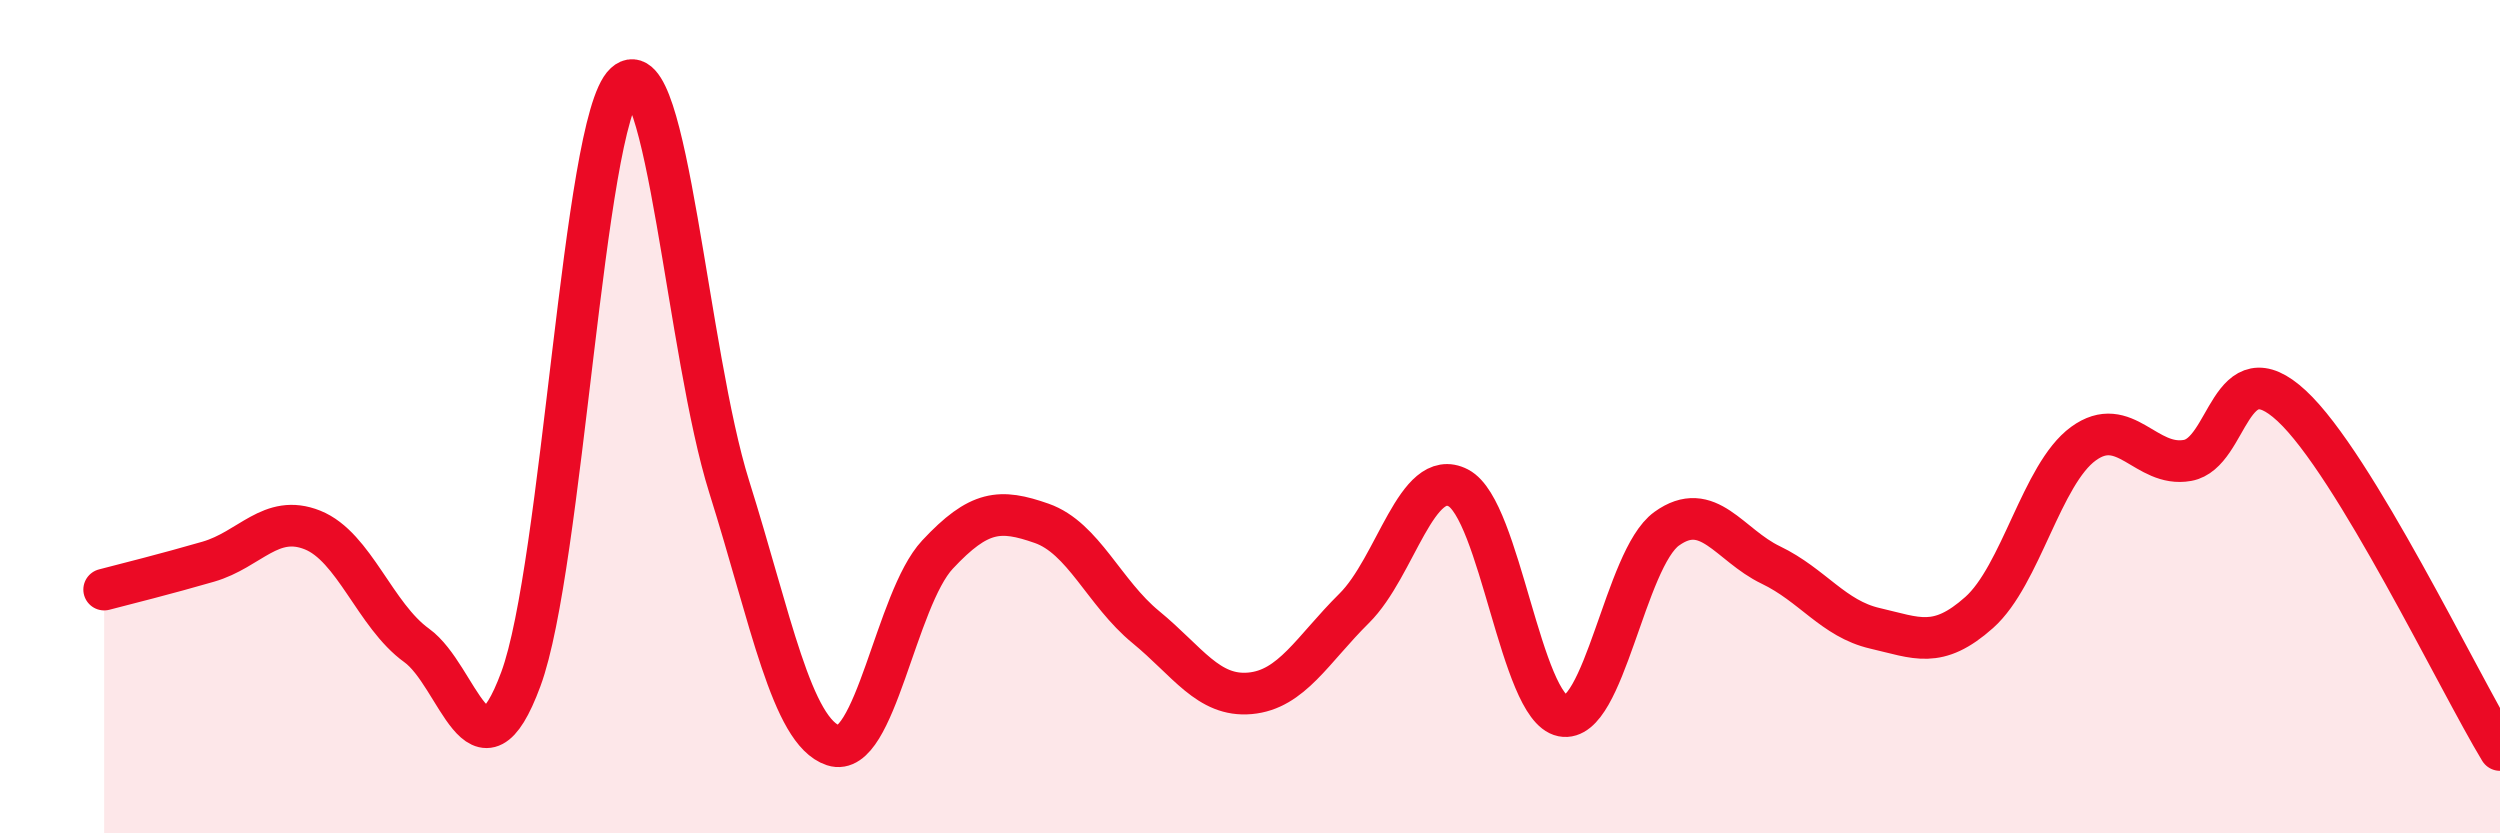
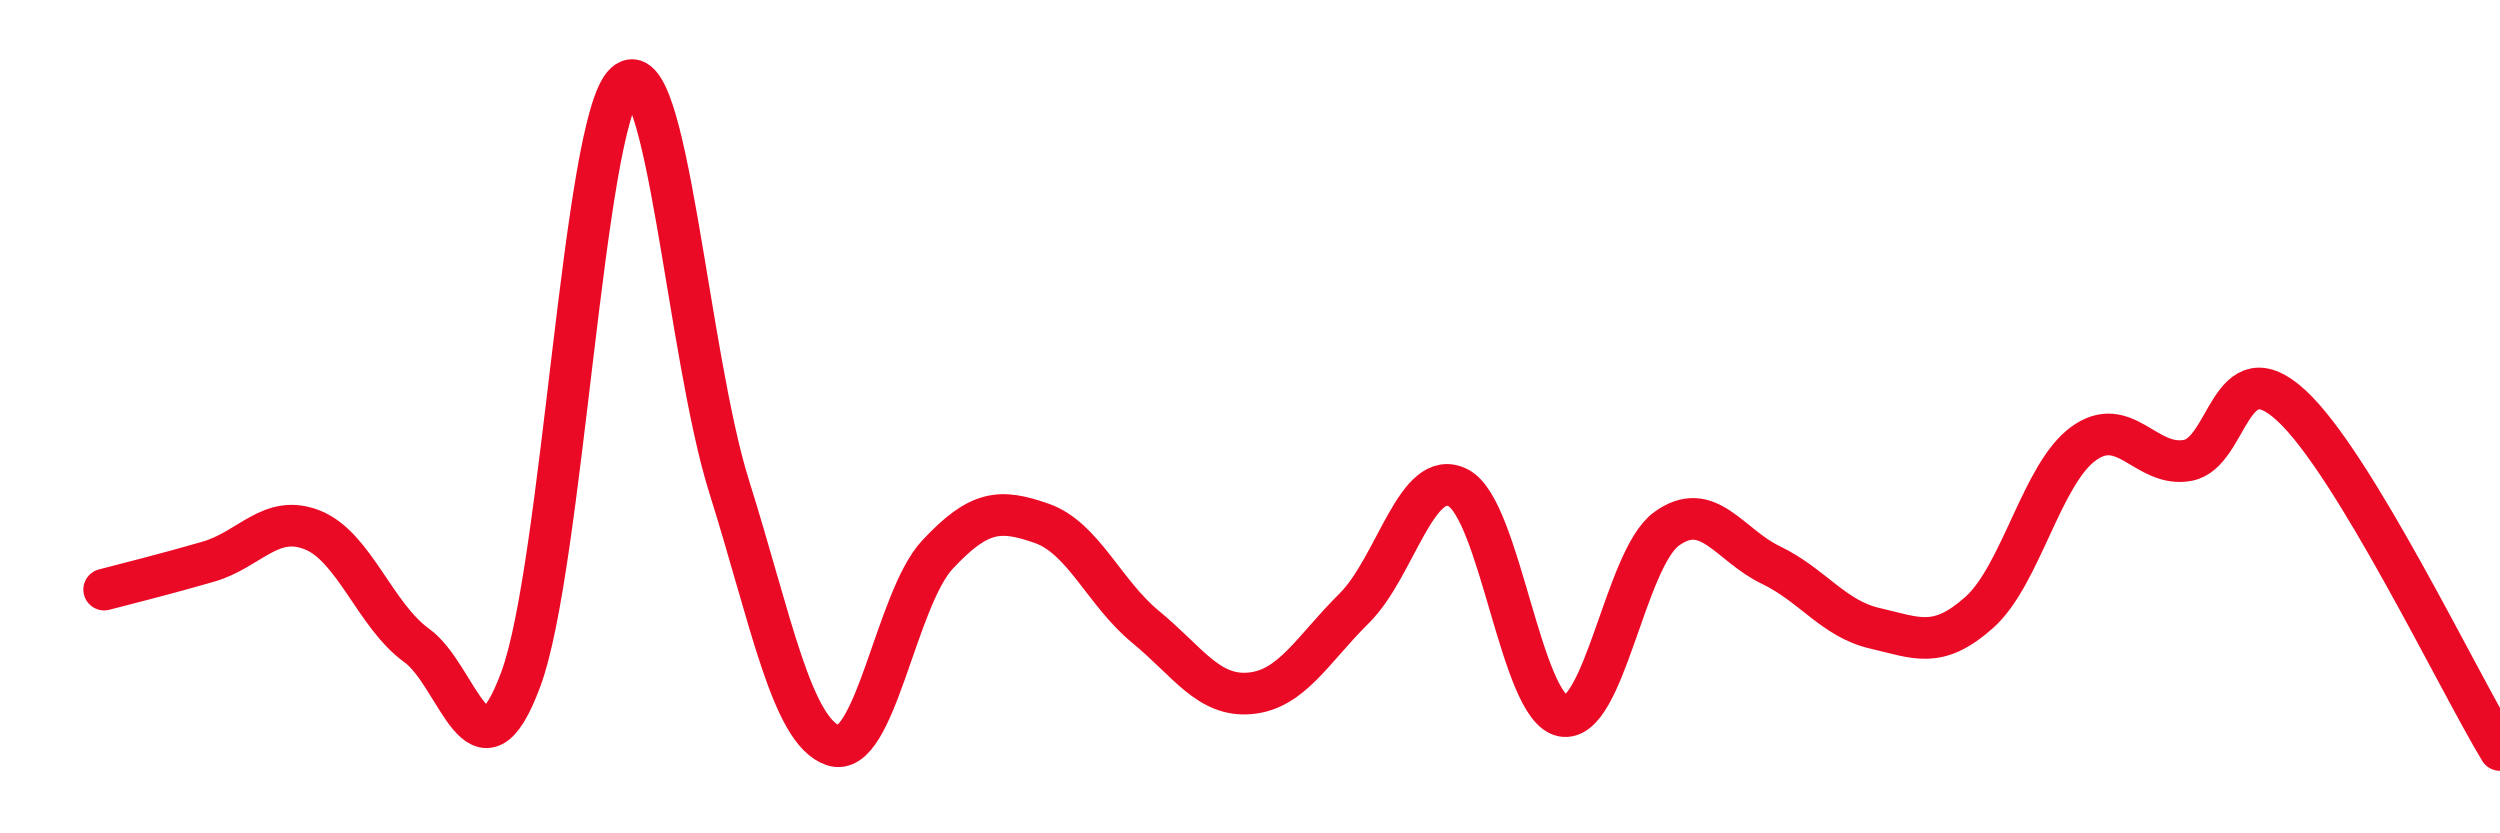
<svg xmlns="http://www.w3.org/2000/svg" width="60" height="20" viewBox="0 0 60 20">
-   <path d="M 2.5,14.15 C 3,14.02 4,13.77 5,13.48 C 6,13.19 6.5,12.32 7.5,12.72 C 8.5,13.12 9,14.77 10,15.49 C 11,16.21 11.5,19 12.5,16.3 C 13.5,13.6 14,2.92 15,2 C 16,1.08 16.5,8.5 17.5,11.68 C 18.5,14.86 19,17.56 20,17.89 C 21,18.22 21.5,14.38 22.5,13.31 C 23.5,12.24 24,12.21 25,12.56 C 26,12.91 26.5,14.23 27.5,15.05 C 28.5,15.87 29,16.73 30,16.64 C 31,16.55 31.5,15.59 32.5,14.6 C 33.5,13.61 34,11.19 35,11.71 C 36,12.23 36.5,16.98 37.5,17.18 C 38.5,17.38 39,13.41 40,12.69 C 41,11.97 41.5,13.08 42.5,13.56 C 43.5,14.04 44,14.85 45,15.08 C 46,15.31 46.5,15.59 47.5,14.7 C 48.5,13.81 49,11.38 50,10.65 C 51,9.92 51.5,11.23 52.5,11.05 C 53.5,10.87 53.5,8.35 55,9.74 C 56.5,11.13 59,16.35 60,18L60 20L2.5 20Z" fill="#EB0A25" opacity="0.1" stroke-linecap="round" stroke-linejoin="round" />
  <path d="M 2.5,14.15 C 3,14.02 4,13.77 5,13.48 C 6,13.19 6.5,12.32 7.5,12.72 C 8.5,13.12 9,14.77 10,15.49 C 11,16.21 11.5,19 12.5,16.3 C 13.5,13.6 14,2.92 15,2 C 16,1.08 16.5,8.5 17.5,11.68 C 18.5,14.86 19,17.56 20,17.89 C 21,18.22 21.5,14.38 22.5,13.31 C 23.5,12.24 24,12.21 25,12.56 C 26,12.91 26.5,14.23 27.5,15.05 C 28.5,15.87 29,16.73 30,16.64 C 31,16.55 31.5,15.59 32.5,14.6 C 33.5,13.61 34,11.19 35,11.71 C 36,12.23 36.5,16.98 37.5,17.18 C 38.5,17.38 39,13.41 40,12.69 C 41,11.97 41.5,13.08 42.5,13.56 C 43.5,14.04 44,14.85 45,15.08 C 46,15.31 46.5,15.59 47.5,14.7 C 48.5,13.81 49,11.38 50,10.65 C 51,9.92 51.5,11.23 52.5,11.05 C 53.5,10.87 53.5,8.35 55,9.74 C 56.5,11.13 59,16.35 60,18" stroke="#EB0A25" stroke-width="1" fill="none" stroke-linecap="round" stroke-linejoin="round" />
</svg>